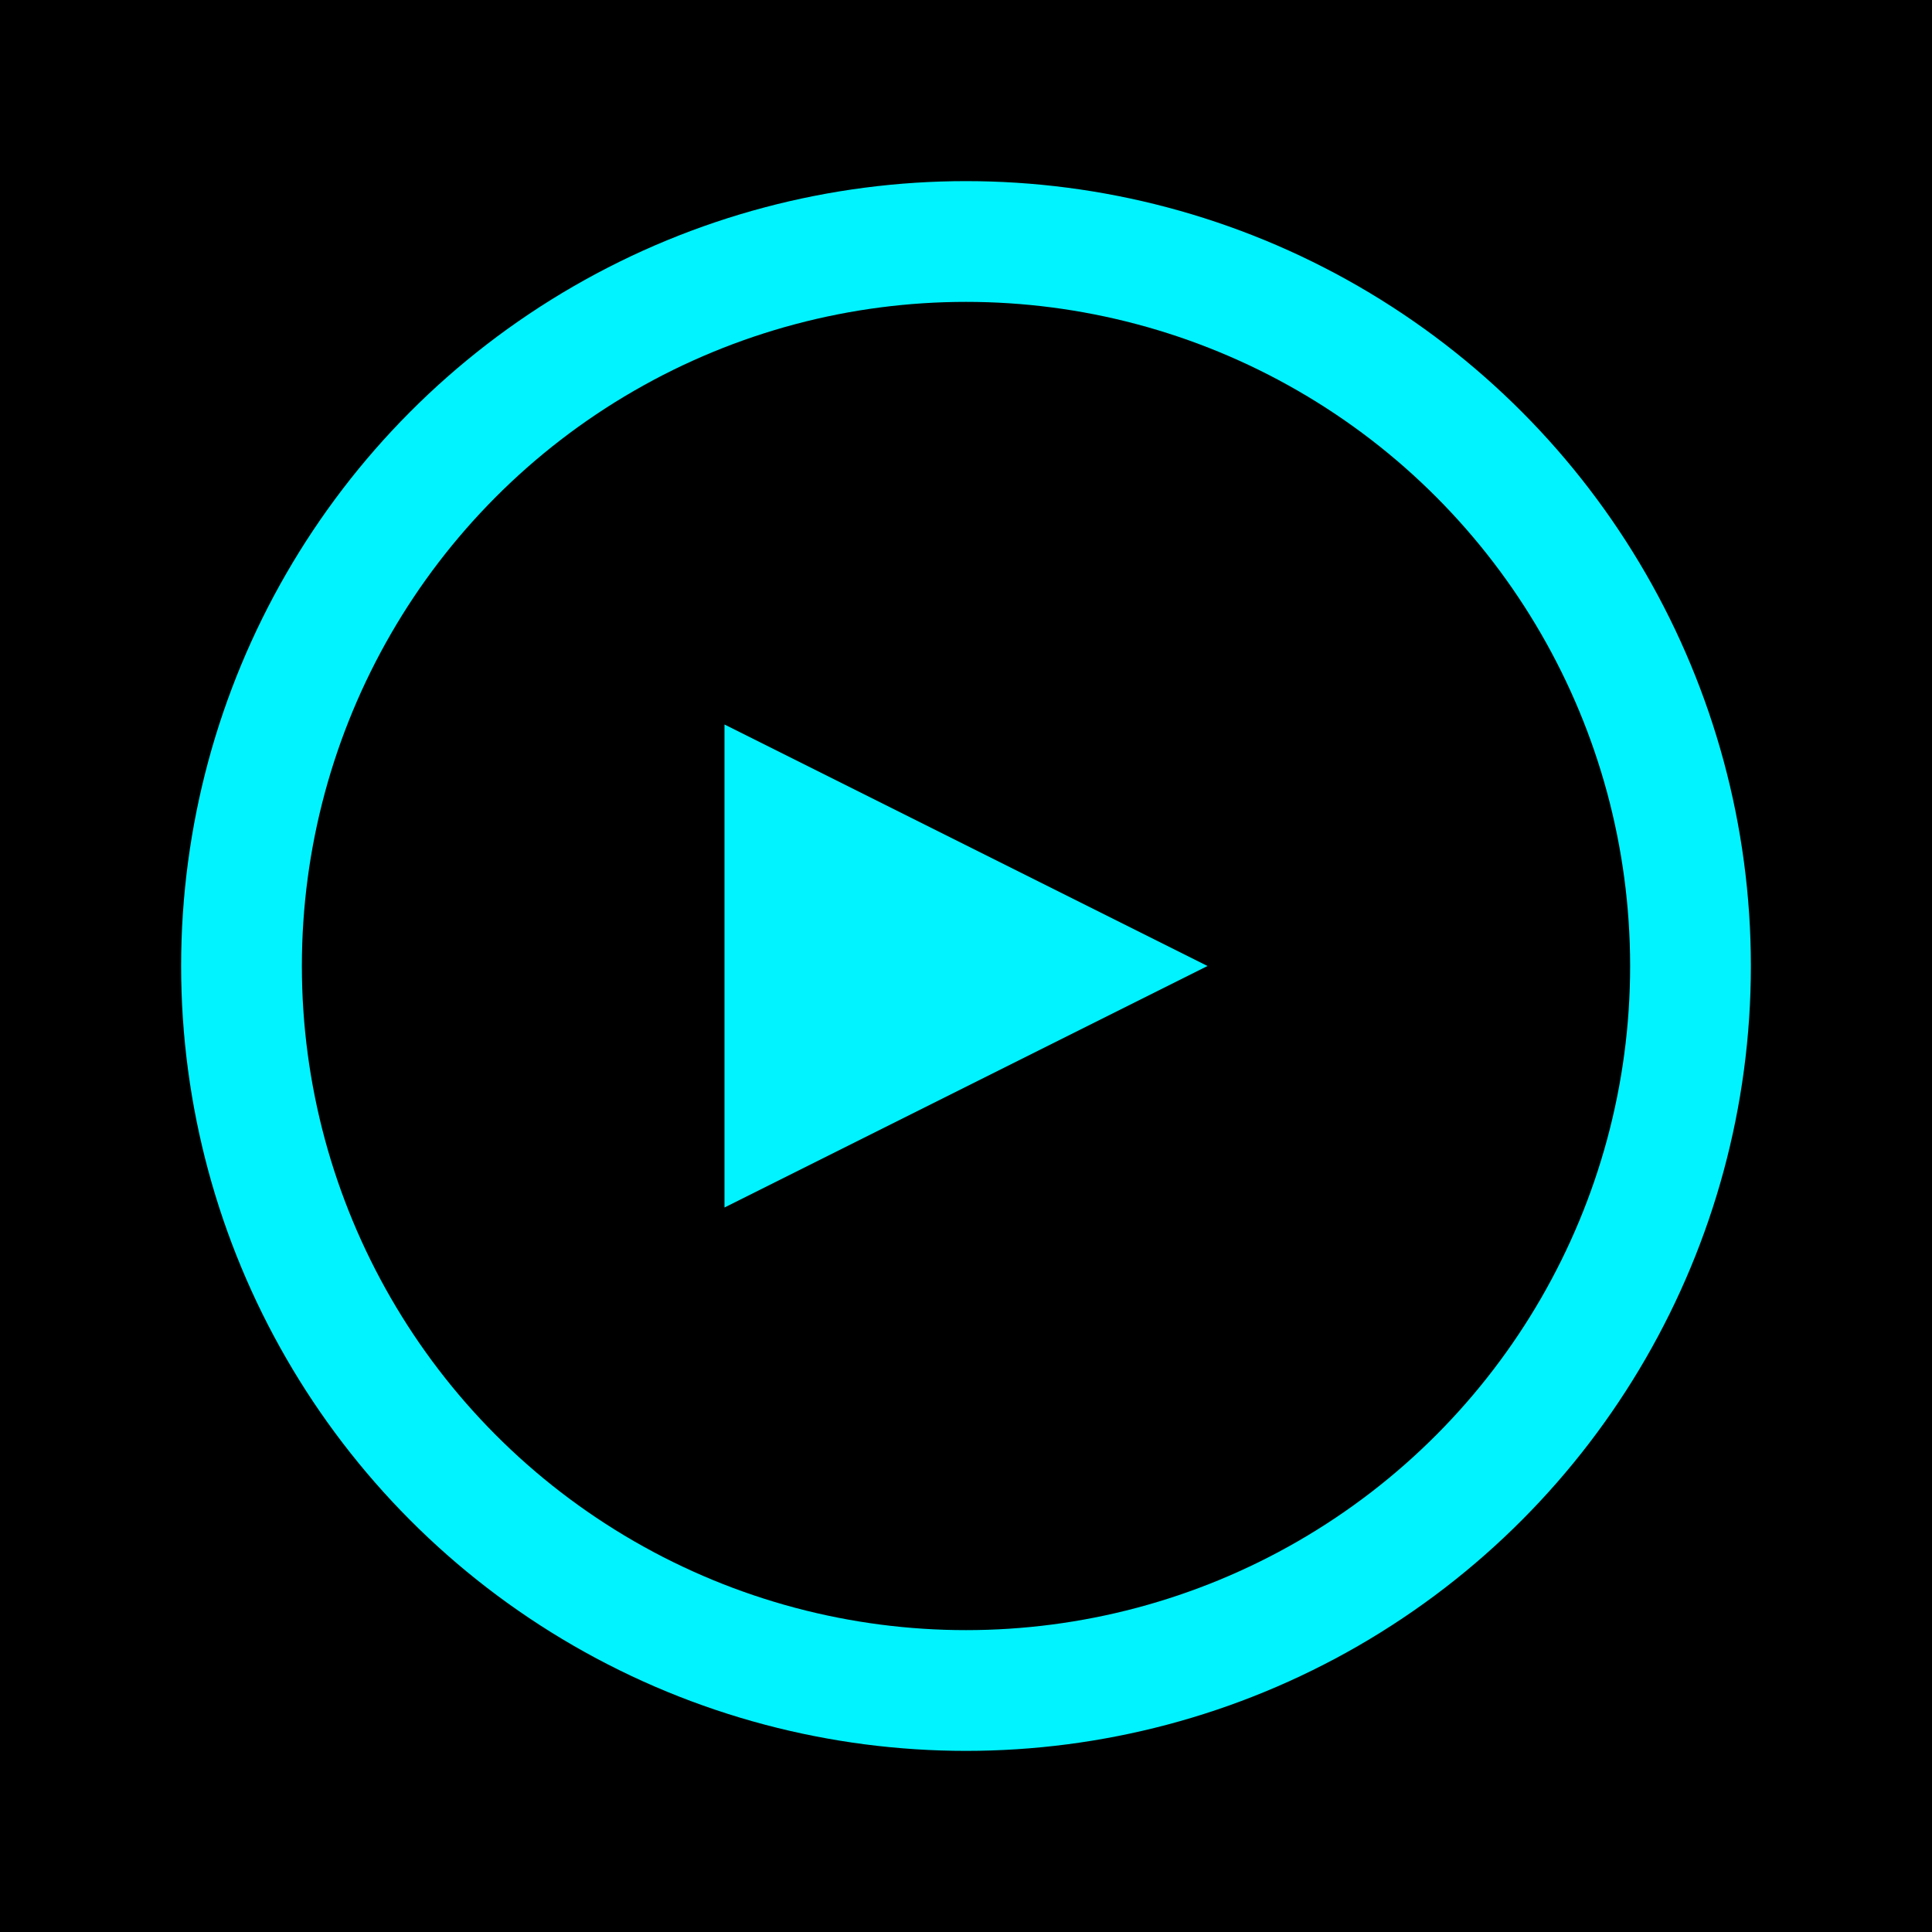
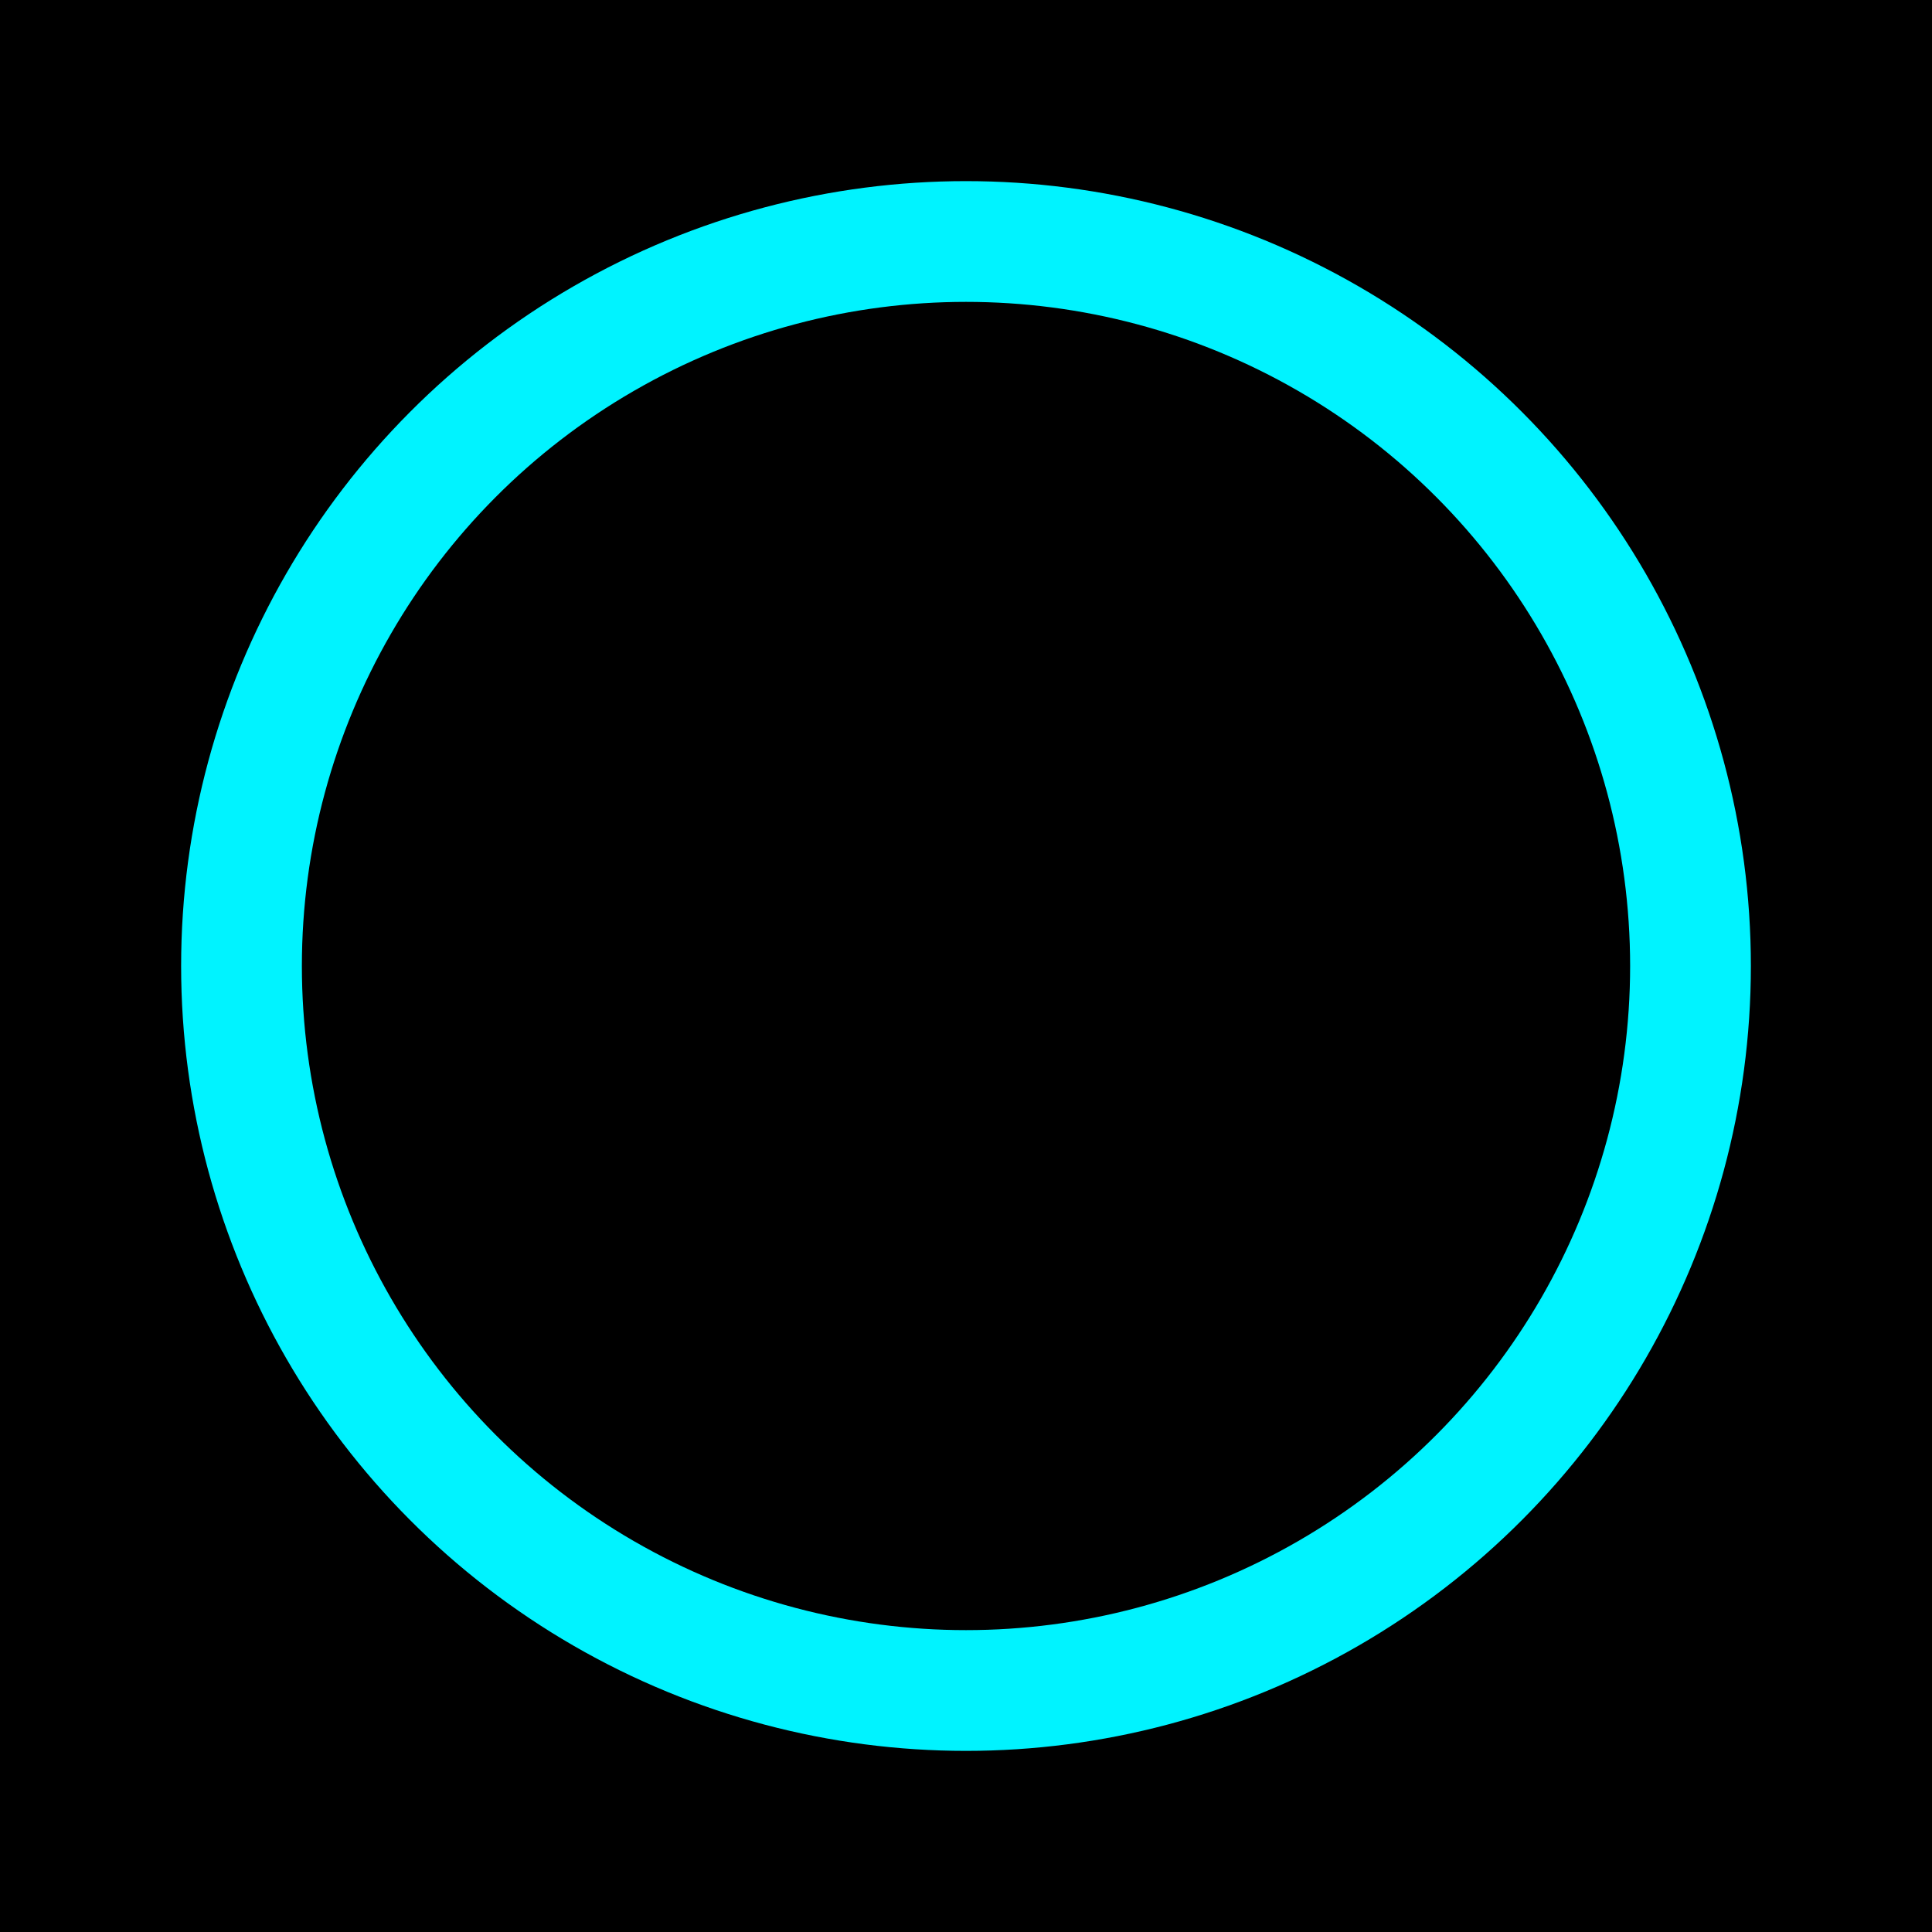
<svg xmlns="http://www.w3.org/2000/svg" viewBox="0 0 32 32" width="32" height="32">
  <rect width="32" height="32" fill="#000000" />
  <circle cx="16" cy="16" r="12" fill="none" stroke="#00f3ff" stroke-width="2" />
-   <path d="M12 12 L20 16 L12 20 Z" fill="#00f3ff" />
</svg>